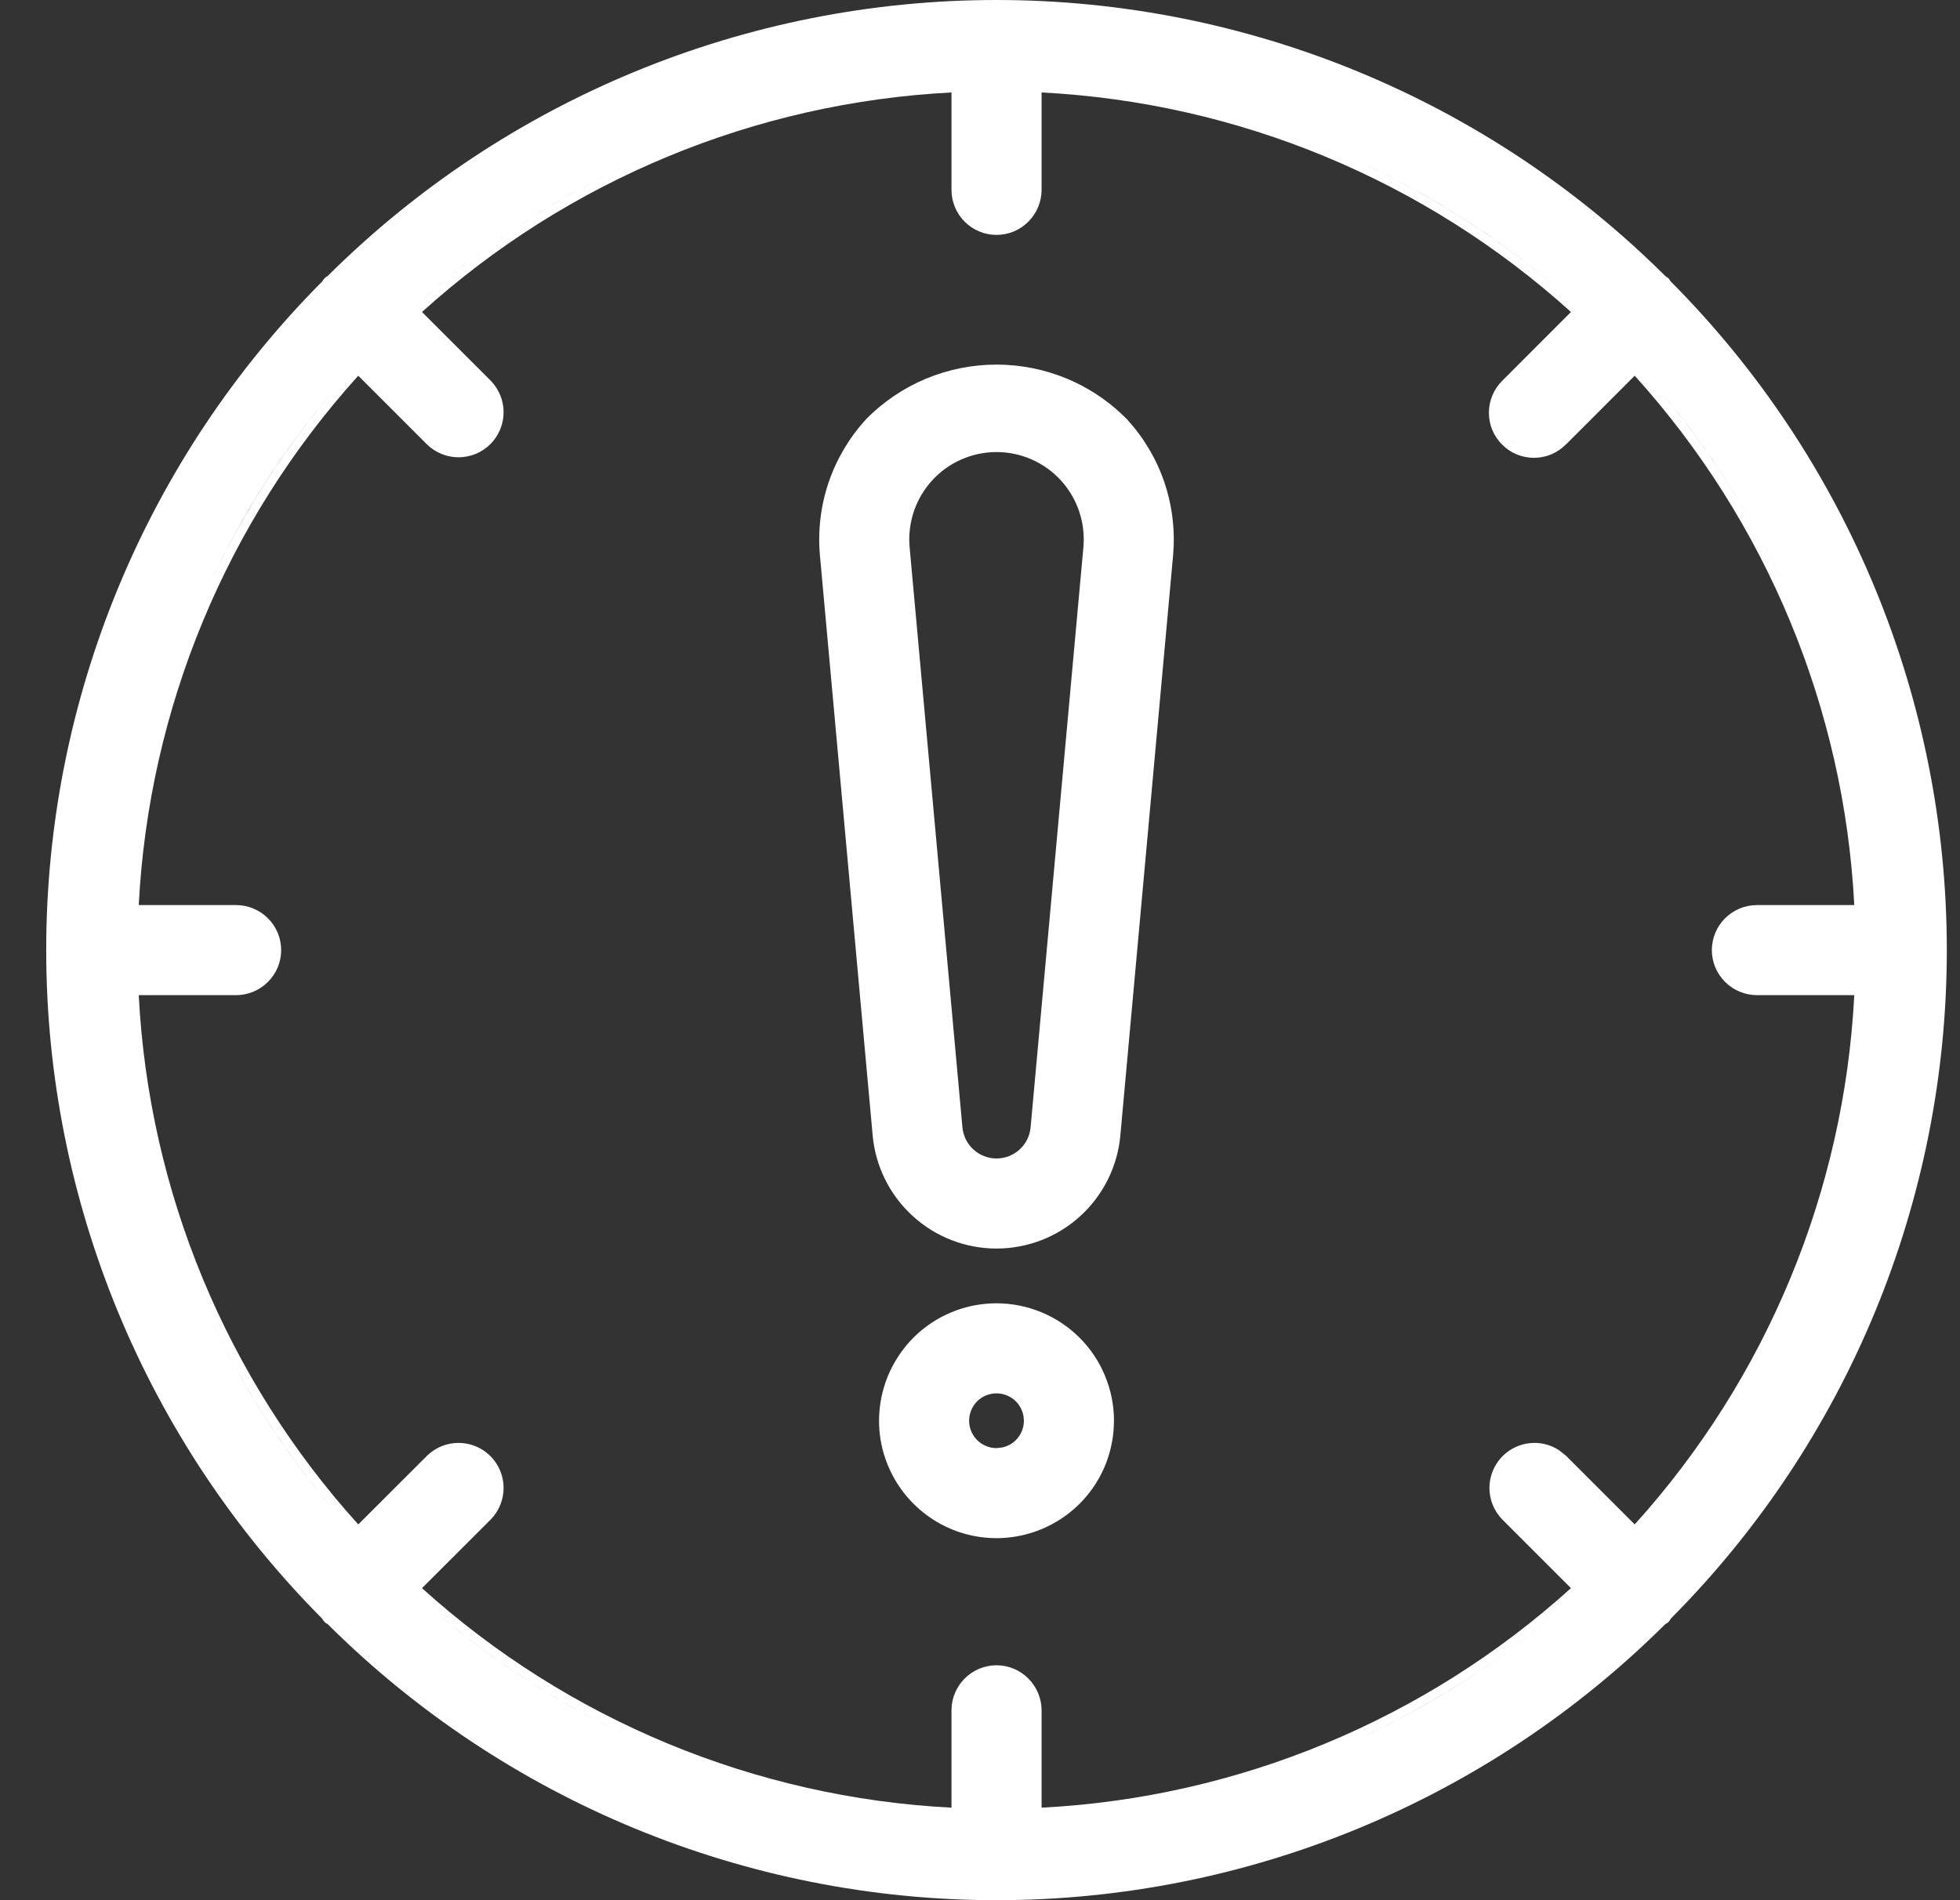
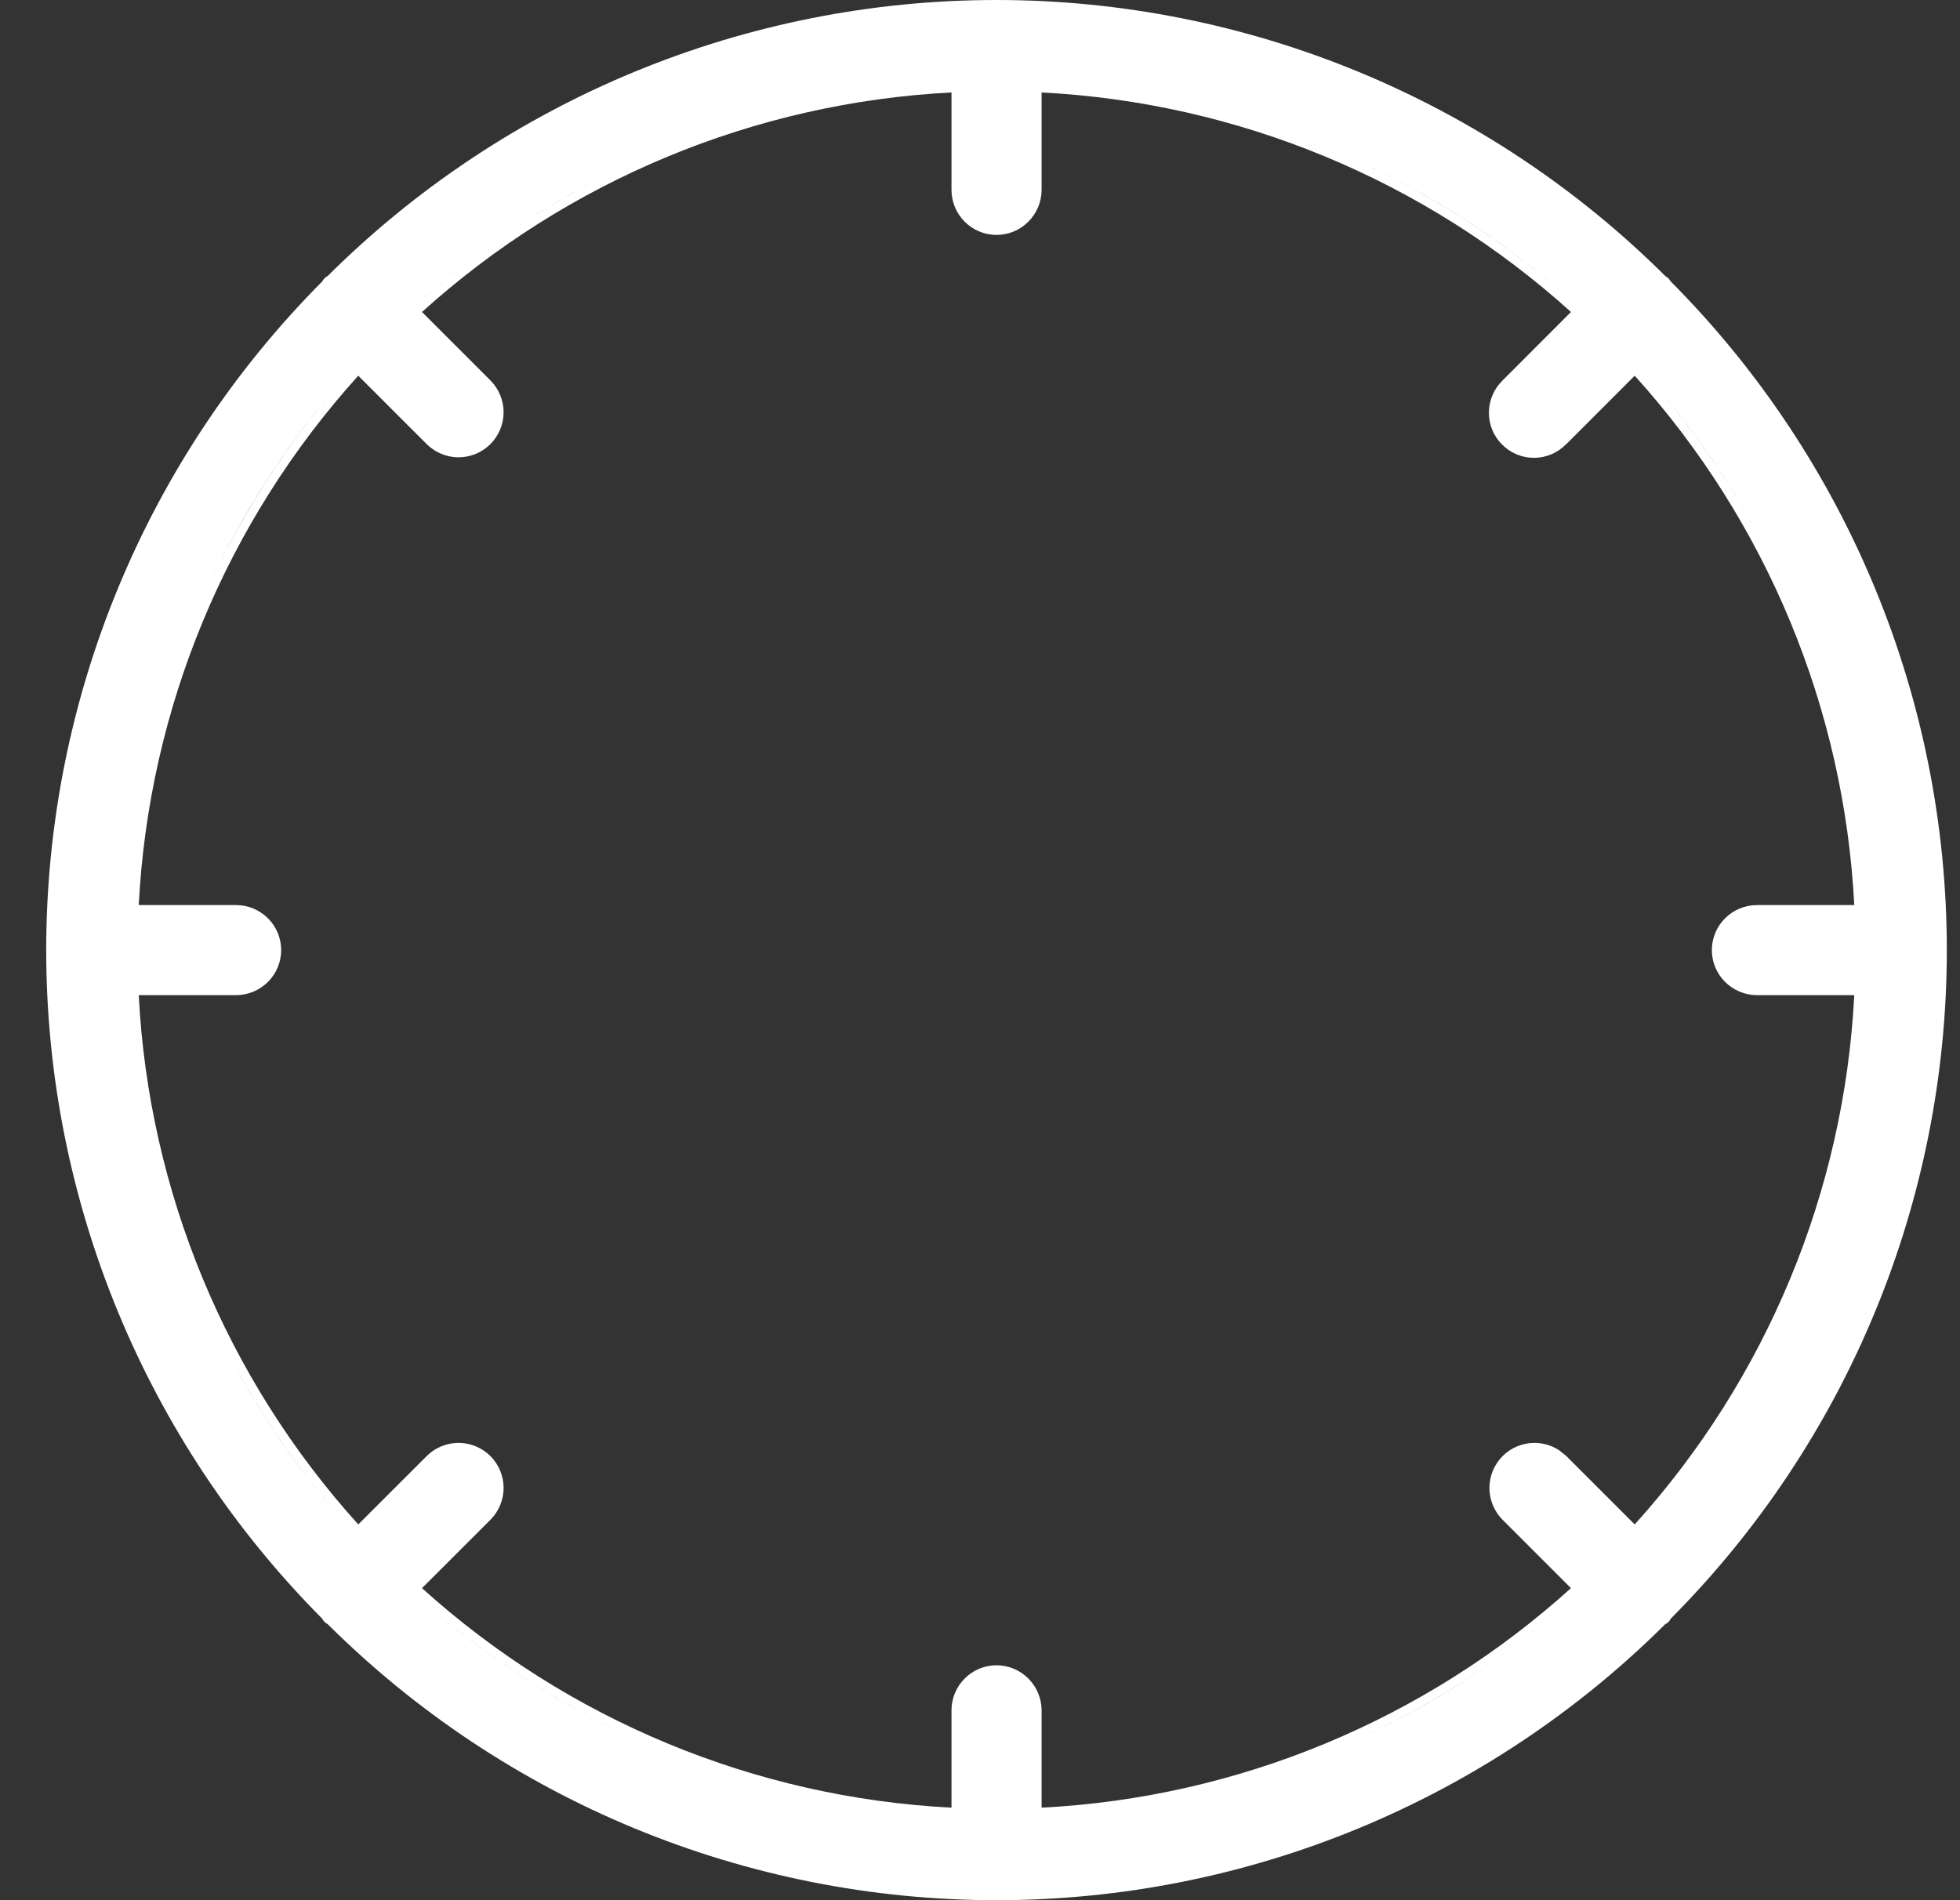
<svg xmlns="http://www.w3.org/2000/svg" width="33" height="32" viewBox="0 0 33 32" fill="none">
  <rect x="0" y="0" width="33" height="32" fill="#333333" stroke="none" />
  <g clip-path="url(#clip0_460_1760)">
-     <path fill-rule="evenodd" clip-rule="evenodd" d="M16.778 21.948C17.302 21.949 17.805 22.157 18.176 22.527C18.547 22.898 18.755 23.401 18.756 23.925L18.75 24.072C18.725 24.411 18.613 24.74 18.423 25.024C18.205 25.35 17.896 25.602 17.535 25.752C17.173 25.902 16.776 25.942 16.392 25.865C16.009 25.789 15.656 25.6 15.38 25.323C15.104 25.047 14.915 24.695 14.838 24.311C14.762 23.928 14.802 23.53 14.951 23.169C15.101 22.808 15.354 22.498 15.679 22.281C16.004 22.064 16.387 21.948 16.778 21.948ZM16.688 23.474C16.599 23.491 16.516 23.535 16.452 23.599C16.387 23.664 16.344 23.746 16.326 23.835C16.308 23.925 16.317 24.017 16.352 24.102C16.387 24.186 16.446 24.258 16.522 24.309C16.598 24.359 16.687 24.387 16.778 24.387L16.868 24.377C16.957 24.36 17.039 24.316 17.104 24.252C17.191 24.165 17.239 24.048 17.239 23.925L17.234 23.858C17.224 23.791 17.199 23.726 17.161 23.669C17.11 23.593 17.038 23.535 16.954 23.5C16.87 23.465 16.777 23.456 16.688 23.474Z" fill="white" />
-     <path fill-rule="evenodd" clip-rule="evenodd" d="M16.778 6.14C17.188 6.14 17.594 6.222 17.972 6.38C18.302 6.519 18.606 6.715 18.869 6.958L18.979 7.065L18.983 7.068L18.982 7.069C19.261 7.376 19.475 7.737 19.607 8.13C19.723 8.474 19.774 8.836 19.761 9.198L19.751 9.353L18.863 19.122C18.816 19.642 18.575 20.126 18.19 20.478C17.804 20.831 17.3 21.026 16.778 21.026C16.256 21.026 15.752 20.831 15.367 20.478C14.981 20.126 14.74 19.642 14.693 19.122L13.805 9.353C13.768 8.939 13.817 8.523 13.949 8.13C14.082 7.737 14.295 7.376 14.574 7.069L14.577 7.064C14.864 6.772 15.206 6.539 15.584 6.38C15.962 6.222 16.368 6.14 16.778 6.14ZM16.778 7.613C16.574 7.613 16.372 7.655 16.185 7.738C15.998 7.82 15.831 7.94 15.694 8.091C15.556 8.242 15.451 8.42 15.386 8.613C15.321 8.807 15.297 9.012 15.315 9.215L16.204 18.985C16.217 19.128 16.283 19.261 16.389 19.358C16.495 19.455 16.634 19.509 16.778 19.509C16.922 19.509 17.061 19.455 17.167 19.358C17.273 19.261 17.339 19.128 17.352 18.985L18.241 9.215C18.259 9.012 18.235 8.807 18.17 8.613C18.105 8.42 18 8.242 17.863 8.091C17.725 7.94 17.558 7.82 17.371 7.738C17.184 7.655 16.982 7.613 16.778 7.613ZM17.721 7.768C17.767 7.8 17.81 7.836 17.852 7.873C17.894 7.911 17.934 7.95 17.972 7.991C17.896 7.908 17.812 7.833 17.721 7.768Z" fill="white" />
    <path fill-rule="evenodd" clip-rule="evenodd" d="M16.778 0C20.998 0 25.047 1.672 28.038 4.648L28.092 4.686L28.129 4.739C31.106 7.731 32.778 11.779 32.778 16C32.778 20.221 31.106 24.268 28.129 27.26C28.125 27.269 28.113 27.293 28.092 27.314C28.071 27.335 28.047 27.347 28.038 27.351C25.047 30.328 20.999 32 16.778 32C12.557 32 8.509 30.328 5.517 27.351C5.508 27.346 5.485 27.334 5.464 27.314C5.443 27.292 5.43 27.269 5.426 27.26C2.45 24.269 0.778 20.22 0.778 16C0.778 11.779 2.449 7.731 5.426 4.739C5.431 4.73 5.444 4.707 5.464 4.686C5.485 4.666 5.508 4.652 5.517 4.648C8.509 1.671 12.557 5.61096e-07 16.778 0ZM17.537 3.197C17.537 3.399 17.456 3.591 17.314 3.733C17.172 3.876 16.979 3.956 16.778 3.956C16.577 3.956 16.384 3.876 16.242 3.733C16.1 3.591 16.02 3.399 16.02 3.197V1.557C12.711 1.727 9.563 3.033 7.105 5.254L8.262 6.411C8.402 6.554 8.48 6.747 8.479 6.946C8.478 7.146 8.398 7.337 8.257 7.479C8.115 7.62 7.924 7.7 7.724 7.701C7.525 7.702 7.332 7.624 7.189 7.484L6.032 6.327C3.811 8.785 2.506 11.933 2.336 15.242H3.975C4.177 15.242 4.369 15.322 4.511 15.464C4.654 15.606 4.734 15.799 4.734 16C4.734 16.201 4.654 16.394 4.511 16.536C4.369 16.678 4.177 16.758 3.975 16.759H2.336C2.506 20.067 3.811 23.214 6.032 25.672L7.189 24.516C7.332 24.376 7.525 24.298 7.724 24.299C7.924 24.3 8.115 24.38 8.257 24.521C8.398 24.663 8.478 24.854 8.479 25.054C8.48 25.253 8.402 25.446 8.262 25.589L7.105 26.745C9.563 28.966 12.711 30.272 16.02 30.442V28.802C16.02 28.602 16.1 28.409 16.242 28.267C16.384 28.124 16.577 28.044 16.778 28.044C16.979 28.044 17.172 28.124 17.314 28.267C17.456 28.409 17.536 28.602 17.537 28.802V30.442C20.845 30.272 23.992 28.966 26.45 26.745L25.294 25.589C25.154 25.446 25.076 25.253 25.077 25.054C25.078 24.854 25.158 24.663 25.299 24.521C25.441 24.38 25.632 24.3 25.832 24.299C25.981 24.298 26.127 24.342 26.25 24.423L26.367 24.516L27.523 25.672C29.744 23.214 31.05 20.067 31.22 16.759H29.581C29.38 16.758 29.187 16.678 29.045 16.536C28.902 16.394 28.822 16.201 28.822 16C28.822 15.799 28.902 15.606 29.045 15.464C29.187 15.322 29.38 15.242 29.581 15.242H31.22C31.05 11.933 29.744 8.785 27.523 6.327L26.368 7.483L26.367 7.482C26.297 7.553 26.214 7.611 26.122 7.65C26.03 7.689 25.931 7.709 25.831 7.71C25.73 7.71 25.631 7.691 25.538 7.653C25.446 7.615 25.362 7.558 25.291 7.487C25.22 7.416 25.163 7.332 25.125 7.24C25.087 7.147 25.068 7.048 25.068 6.947C25.069 6.847 25.089 6.748 25.128 6.656C25.167 6.564 25.224 6.48 25.295 6.41L26.45 5.254C23.992 3.033 20.845 1.727 17.537 1.557V3.197ZM7.373 27.18C8.36 28.013 9.447 28.705 10.603 29.245C10.217 29.065 9.84 28.868 9.471 28.654C9.102 28.441 8.742 28.211 8.392 27.965C8.042 27.719 7.702 27.457 7.373 27.18ZM26.183 27.179C25.854 27.457 25.514 27.719 25.164 27.965C24.814 28.211 24.454 28.441 24.085 28.654C23.716 28.868 23.339 29.066 22.953 29.246C24.11 28.706 25.196 28.012 26.183 27.179ZM3.533 22.175C4.073 23.331 4.765 24.419 5.598 25.405C5.32 25.076 5.059 24.736 4.813 24.386C4.567 24.036 4.337 23.676 4.124 23.307C3.91 22.939 3.713 22.561 3.533 22.175ZM27.958 6.595C28.235 6.924 28.497 7.264 28.743 7.614C28.989 7.964 29.219 8.324 29.433 8.693C29.646 9.061 29.843 9.439 30.023 9.825C29.483 8.669 28.791 7.581 27.958 6.595ZM5.598 6.595C4.765 7.581 4.072 8.668 3.532 9.824C3.712 9.438 3.91 9.061 4.124 8.693C4.337 8.324 4.567 7.964 4.813 7.614C5.059 7.264 5.32 6.924 5.598 6.595ZM25.263 7.183C25.278 7.22 25.297 7.256 25.319 7.289C25.341 7.322 25.367 7.353 25.395 7.382C25.424 7.41 25.455 7.436 25.488 7.458C25.522 7.481 25.557 7.5 25.595 7.515C25.52 7.485 25.452 7.439 25.395 7.382C25.339 7.325 25.293 7.258 25.263 7.183ZM22.953 2.755C23.339 2.935 23.716 3.132 24.085 3.346C24.454 3.559 24.814 3.789 25.164 4.035C25.514 4.281 25.854 4.542 26.183 4.82C25.197 3.987 24.11 3.295 22.953 2.755ZM10.603 2.755C9.254 3.385 7.999 4.223 6.889 5.249C7.364 4.809 7.867 4.404 8.392 4.035C8.742 3.789 9.102 3.559 9.471 3.346C9.84 3.132 10.217 2.935 10.603 2.755Z" fill="white" />
  </g>
  <defs>
    <clipPath id="clip0_460_1760">
      <rect width="32" height="32" fill="white" transform="translate(0.778)" />
    </clipPath>
  </defs>
</svg>